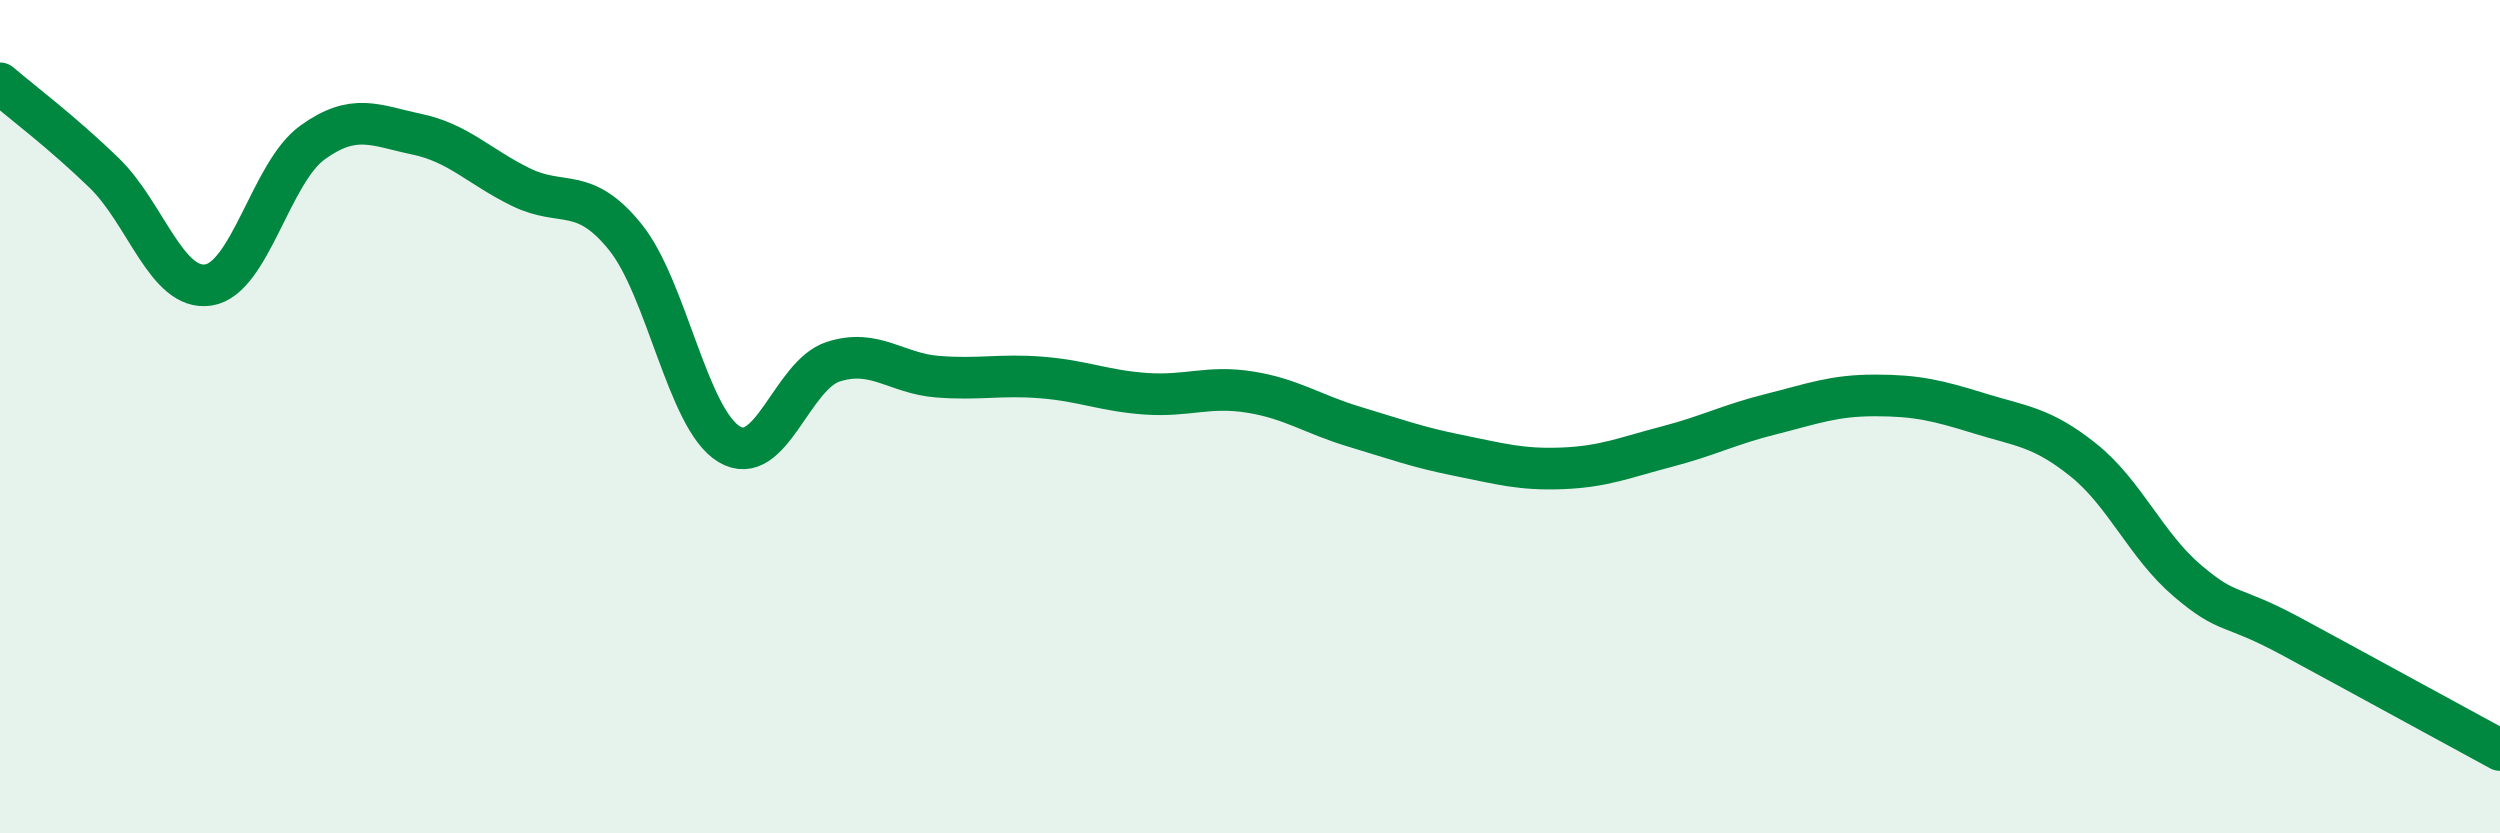
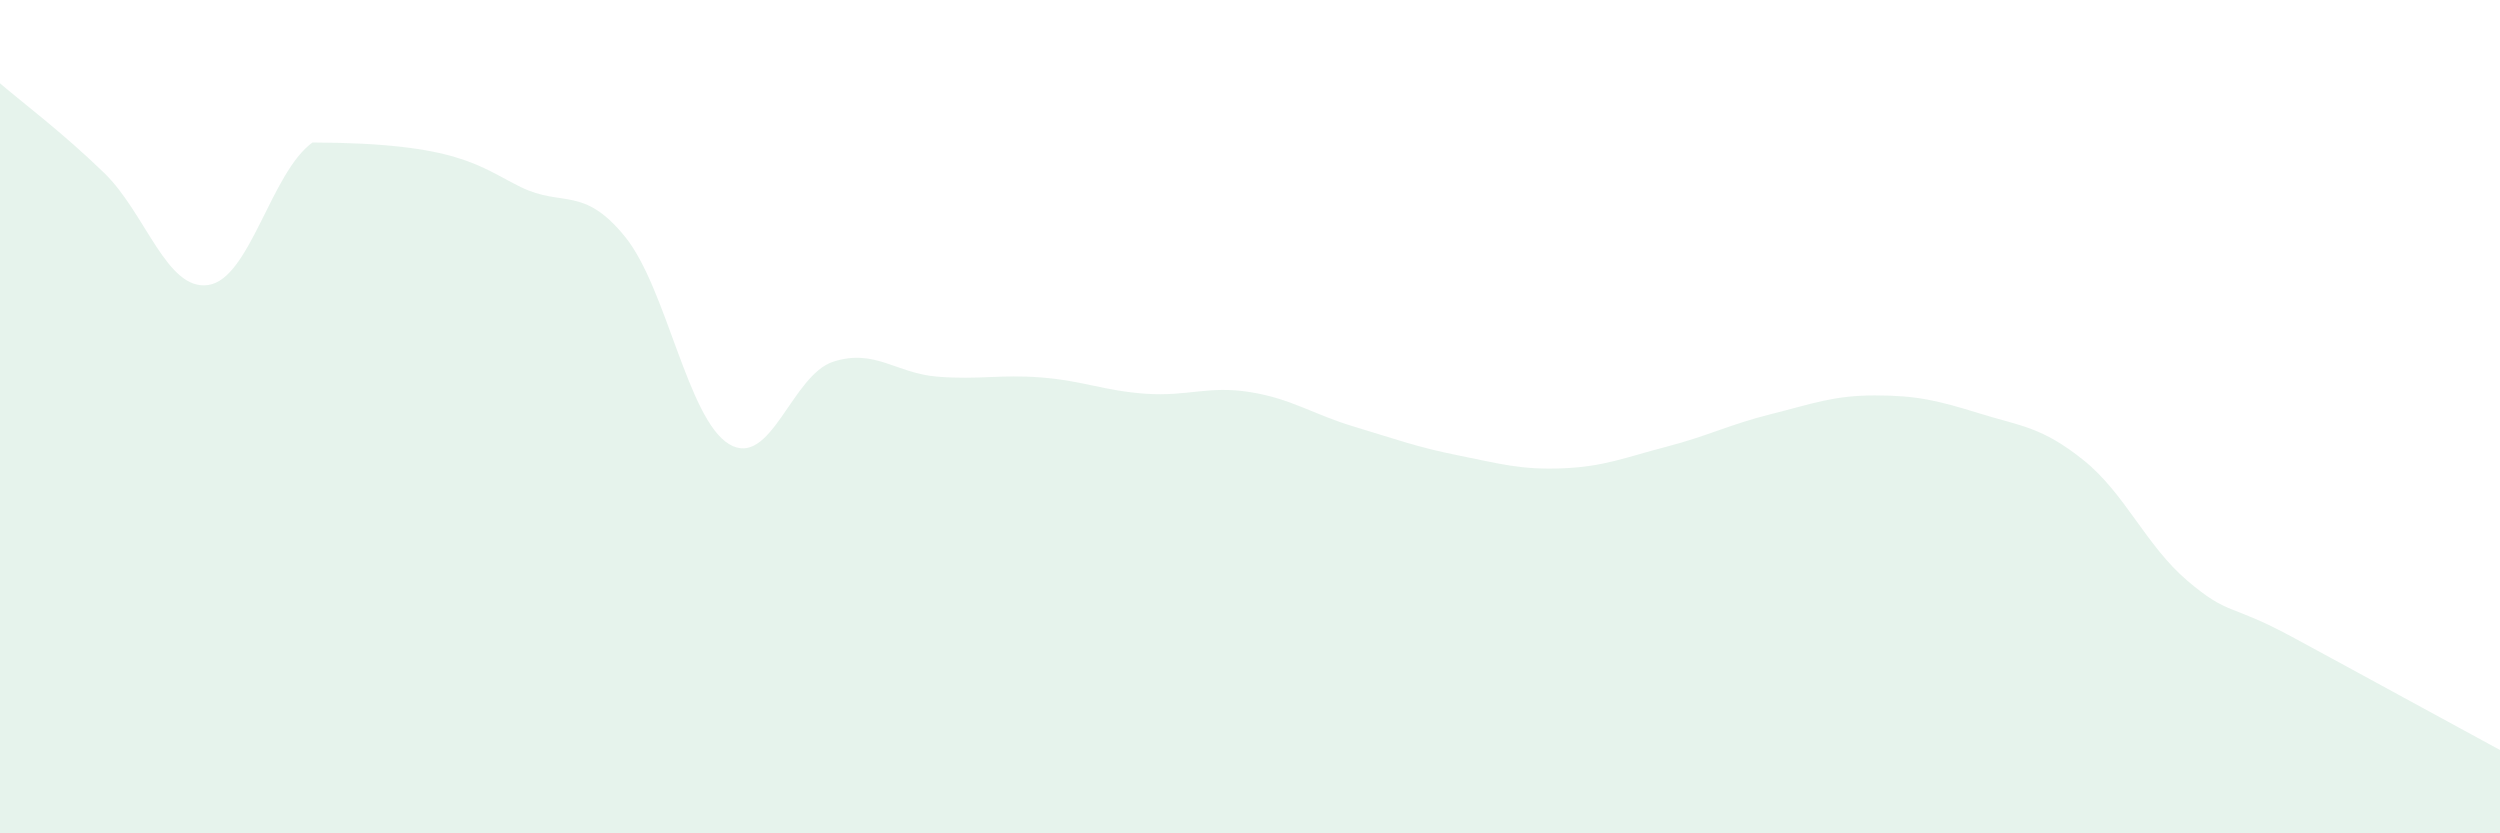
<svg xmlns="http://www.w3.org/2000/svg" width="60" height="20" viewBox="0 0 60 20">
-   <path d="M 0,2 C 0.5,2.43 1.5,3.18 2.5,4.15 C 3.5,5.12 4,6.99 5,6.84 C 6,6.69 6.5,4.14 7.5,3.42 C 8.5,2.7 9,3.01 10,3.22 C 11,3.43 11.5,4 12.5,4.49 C 13.5,4.98 14,4.45 15,5.68 C 16,6.91 16.5,10.06 17.5,10.66 C 18.5,11.26 19,9 20,8.68 C 21,8.36 21.5,8.96 22.5,9.04 C 23.5,9.12 24,8.98 25,9.06 C 26,9.14 26.5,9.38 27.5,9.45 C 28.5,9.52 29,9.25 30,9.41 C 31,9.57 31.5,9.94 32.5,10.24 C 33.5,10.54 34,10.73 35,10.93 C 36,11.13 36.5,11.28 37.5,11.24 C 38.5,11.2 39,10.98 40,10.72 C 41,10.46 41.5,10.19 42.5,9.94 C 43.5,9.69 44,9.49 45,9.49 C 46,9.49 46.5,9.61 47.5,9.92 C 48.5,10.23 49,10.24 50,11.04 C 51,11.84 51.5,13.09 52.5,13.94 C 53.5,14.79 53.5,14.47 55,15.28 C 56.5,16.09 59,17.46 60,18L60 20L0 20Z" fill="#008740" opacity="0.1" stroke-linecap="round" stroke-linejoin="round" />
-   <path d="M 0,2 C 0.5,2.43 1.5,3.18 2.5,4.15 C 3.5,5.12 4,6.99 5,6.84 C 6,6.69 6.5,4.14 7.5,3.42 C 8.5,2.7 9,3.01 10,3.22 C 11,3.43 11.5,4 12.5,4.49 C 13.5,4.98 14,4.45 15,5.68 C 16,6.91 16.5,10.06 17.5,10.66 C 18.5,11.26 19,9 20,8.68 C 21,8.36 21.5,8.96 22.5,9.04 C 23.5,9.12 24,8.98 25,9.06 C 26,9.14 26.5,9.38 27.5,9.45 C 28.5,9.52 29,9.25 30,9.41 C 31,9.57 31.5,9.94 32.5,10.24 C 33.5,10.54 34,10.73 35,10.93 C 36,11.13 36.5,11.28 37.5,11.24 C 38.5,11.2 39,10.98 40,10.72 C 41,10.46 41.5,10.19 42.5,9.94 C 43.5,9.69 44,9.49 45,9.49 C 46,9.49 46.5,9.61 47.5,9.92 C 48.5,10.23 49,10.24 50,11.04 C 51,11.84 51.5,13.09 52.5,13.94 C 53.5,14.79 53.5,14.47 55,15.28 C 56.5,16.09 59,17.46 60,18" stroke="#008740" stroke-width="1" fill="none" stroke-linecap="round" stroke-linejoin="round" />
+   <path d="M 0,2 C 0.5,2.43 1.5,3.18 2.5,4.15 C 3.5,5.12 4,6.99 5,6.84 C 6,6.69 6.5,4.14 7.5,3.42 C 11,3.43 11.5,4 12.5,4.49 C 13.5,4.98 14,4.45 15,5.68 C 16,6.91 16.5,10.06 17.5,10.66 C 18.5,11.26 19,9 20,8.68 C 21,8.36 21.5,8.96 22.5,9.04 C 23.5,9.12 24,8.98 25,9.06 C 26,9.14 26.5,9.38 27.5,9.45 C 28.5,9.52 29,9.25 30,9.41 C 31,9.57 31.5,9.94 32.5,10.24 C 33.5,10.54 34,10.73 35,10.93 C 36,11.13 36.5,11.28 37.5,11.24 C 38.5,11.2 39,10.98 40,10.72 C 41,10.46 41.5,10.19 42.5,9.94 C 43.5,9.69 44,9.49 45,9.49 C 46,9.49 46.5,9.61 47.5,9.92 C 48.5,10.23 49,10.24 50,11.04 C 51,11.84 51.5,13.09 52.5,13.94 C 53.5,14.79 53.5,14.47 55,15.28 C 56.5,16.09 59,17.46 60,18L60 20L0 20Z" fill="#008740" opacity="0.1" stroke-linecap="round" stroke-linejoin="round" />
</svg>